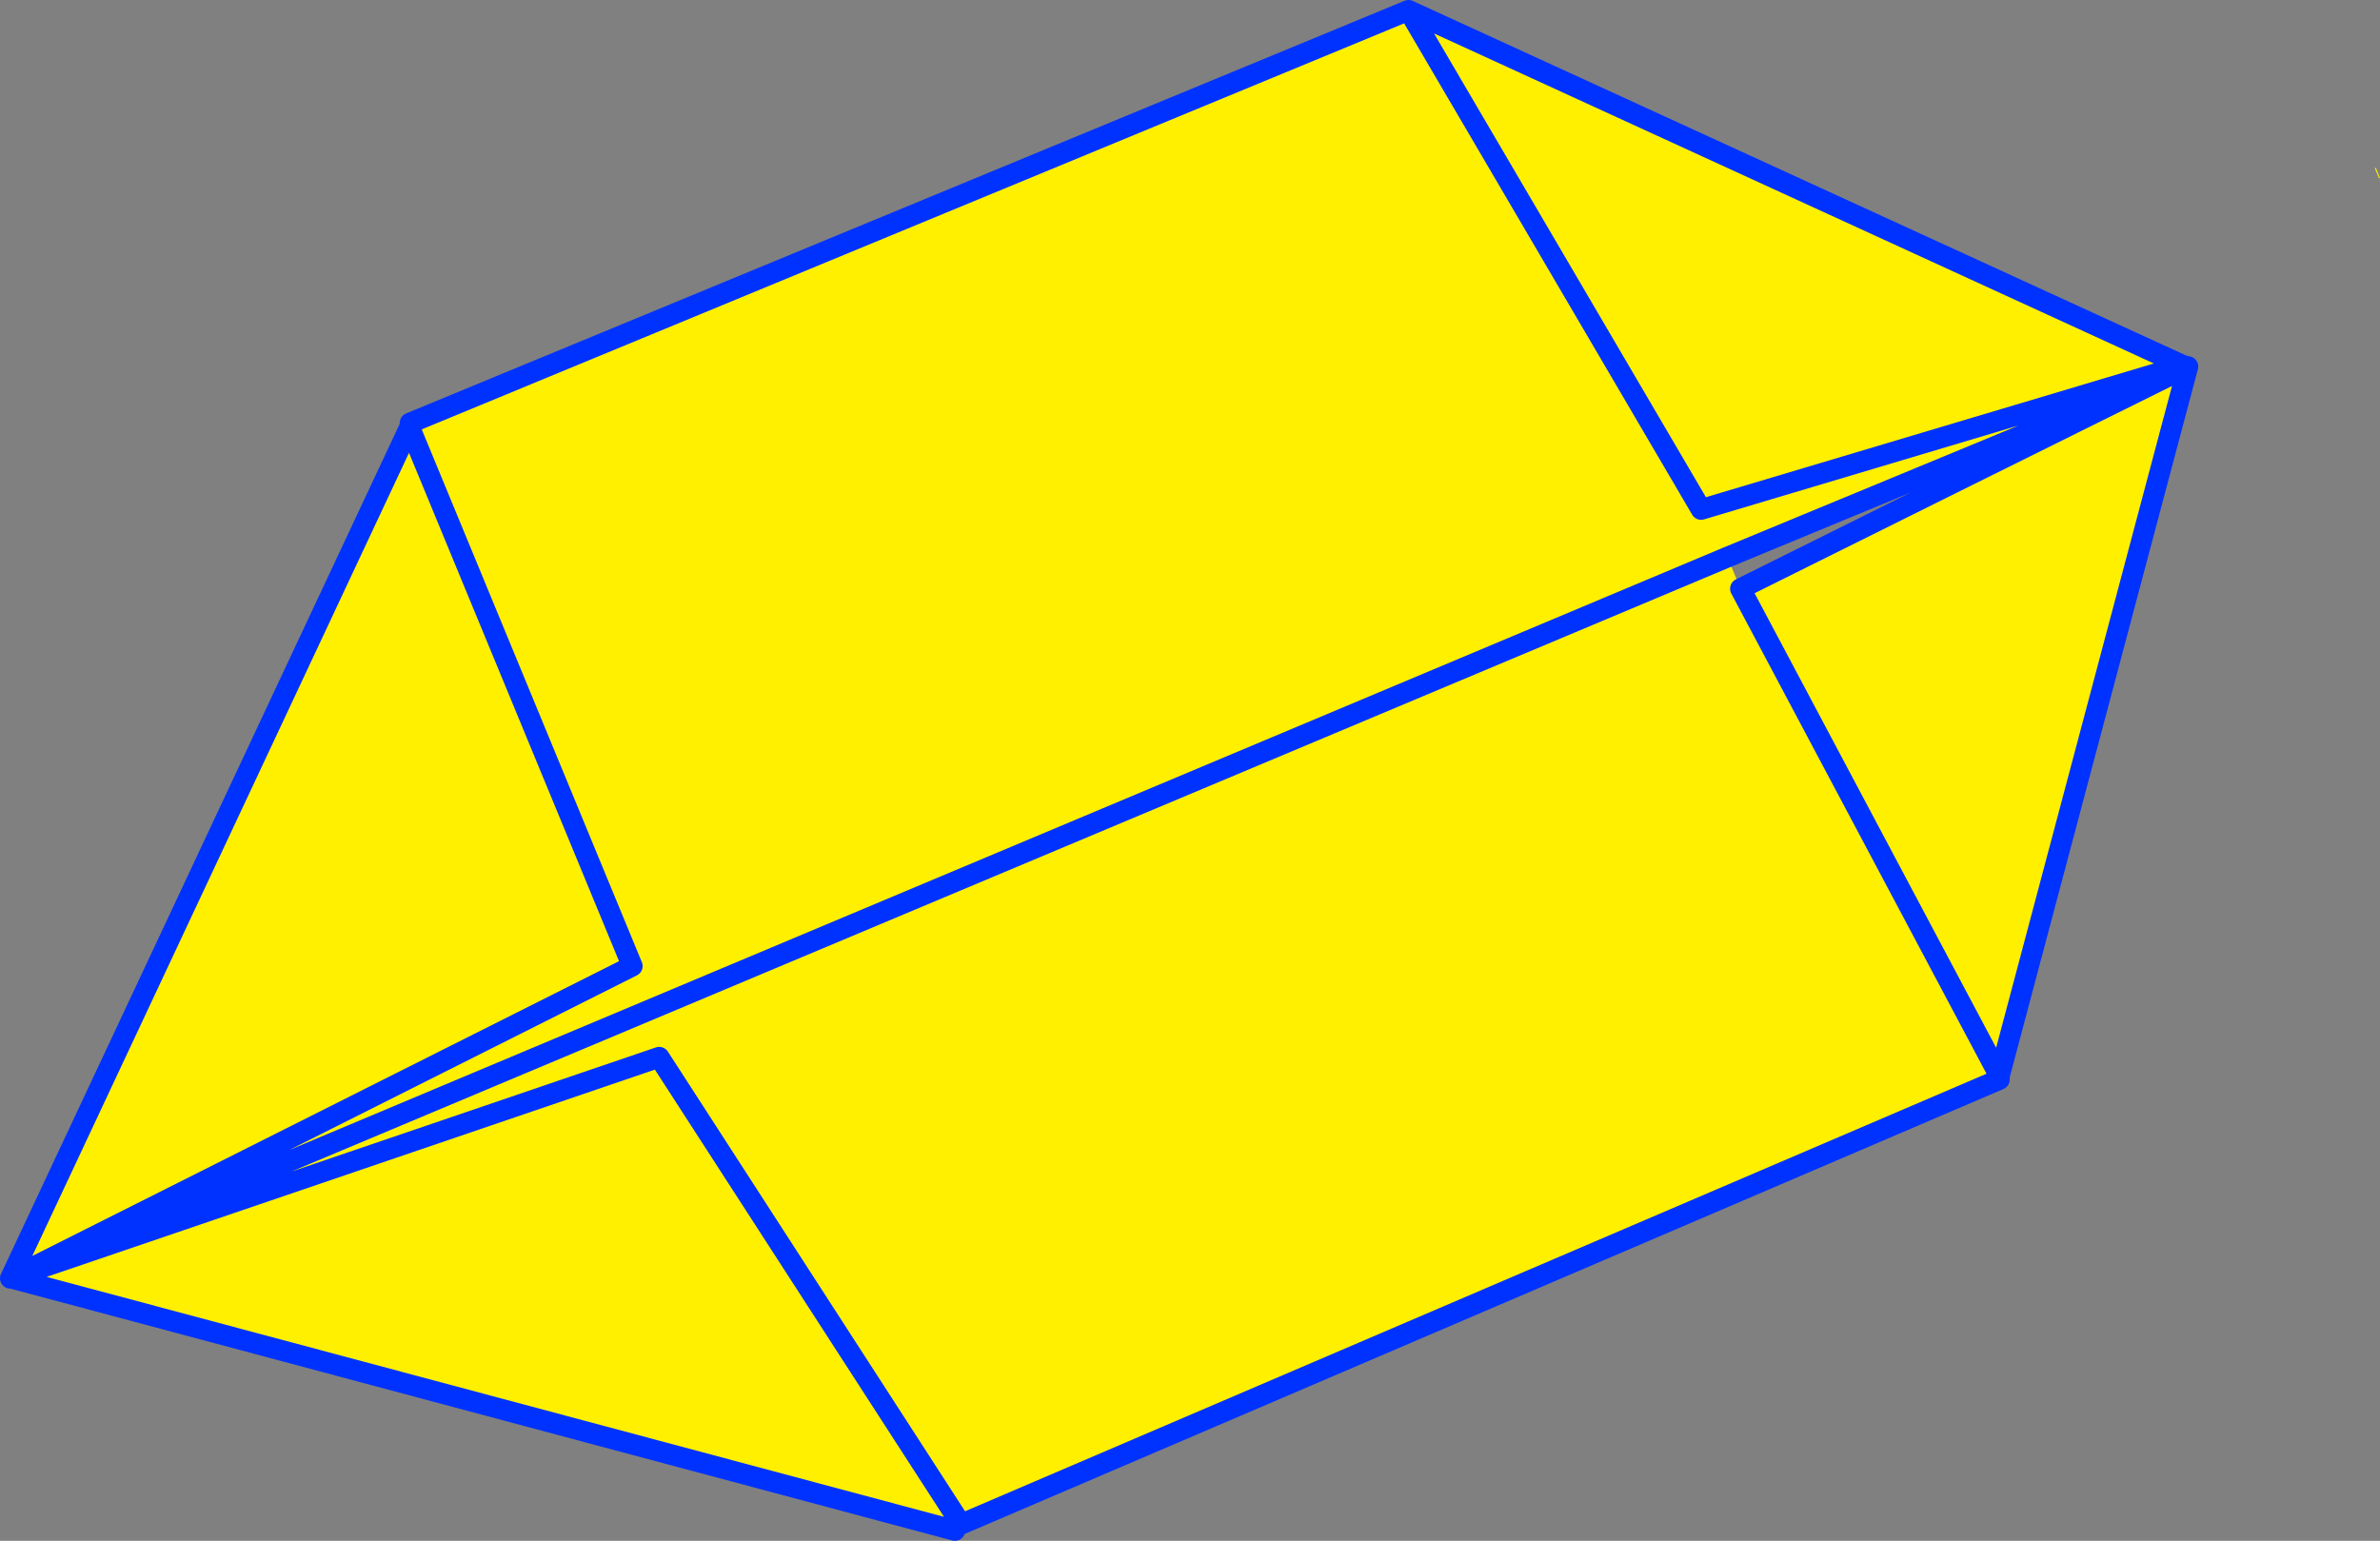
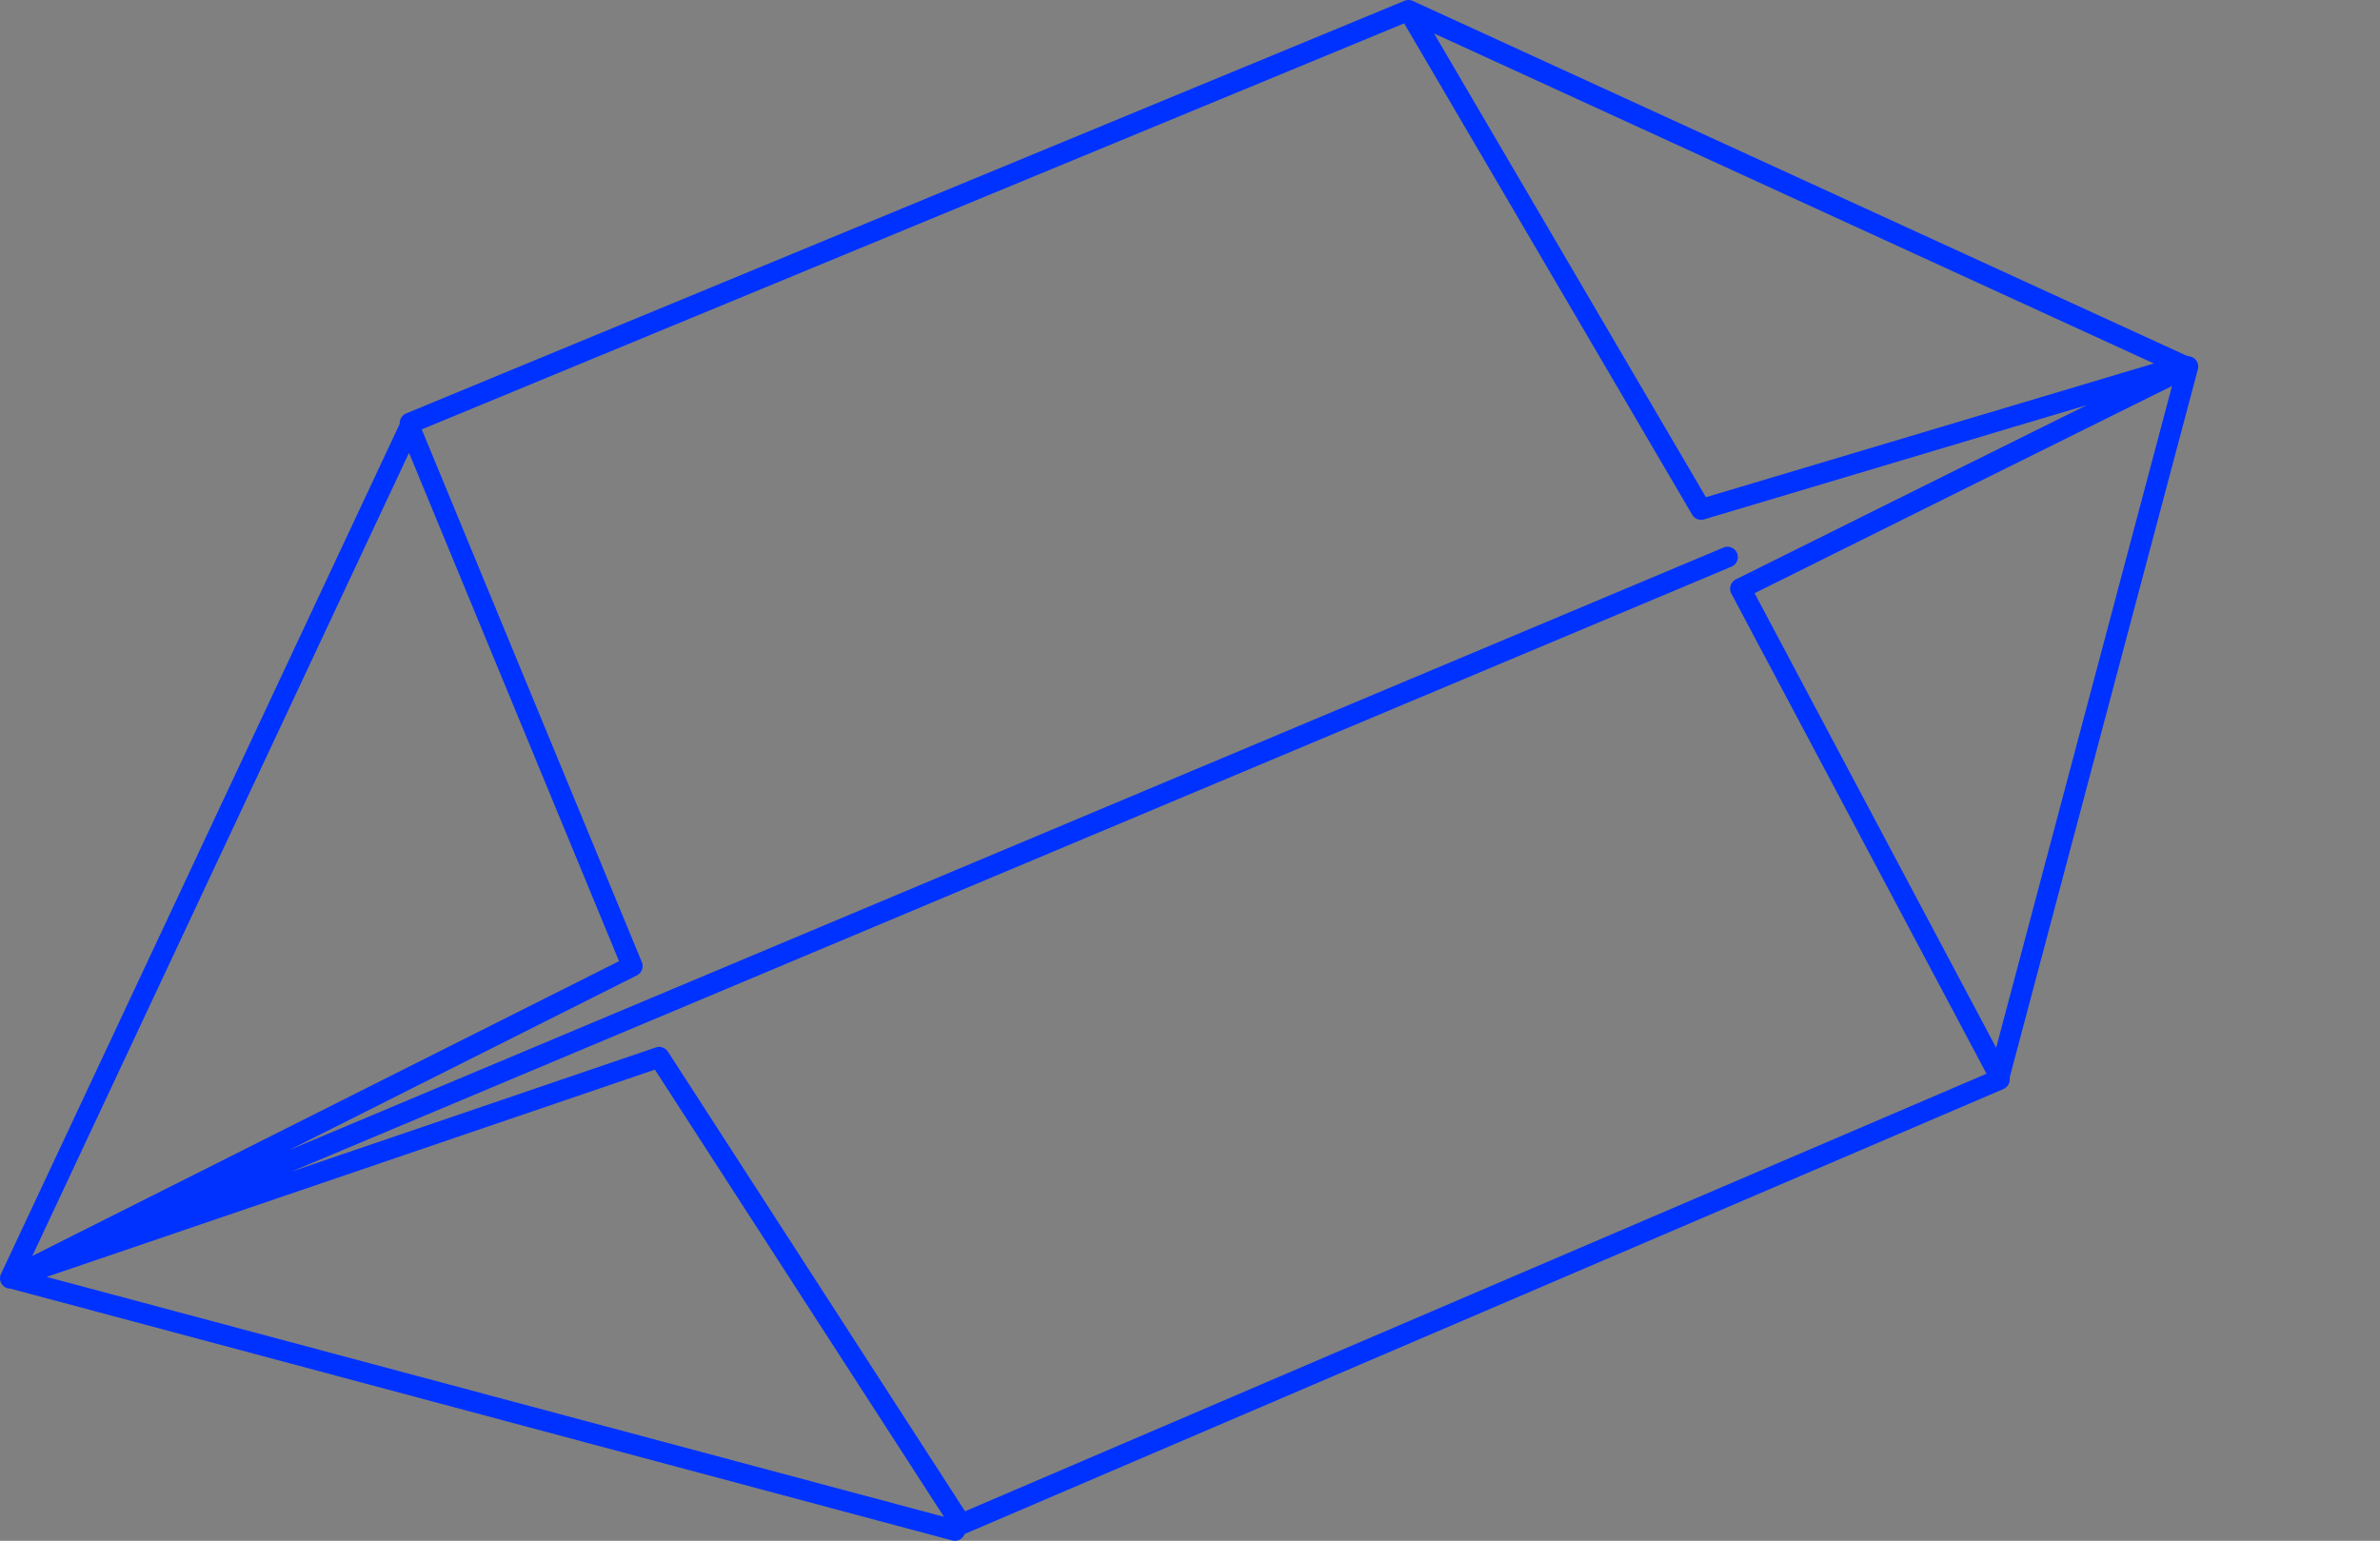
<svg xmlns="http://www.w3.org/2000/svg" height="148.8px" width="229.8px">
  <rect width="100%" height="100%" fill="#808080" stroke="none" />
  <g transform="matrix(1.0, 0.0, 0.0, 1.0, -234.2, -181.2)">
-     <path d="M463.6 197.4 L464.0 198.4 463.9 198.4 463.5 197.45 463.6 197.4 M445.0 216.5 L445.1 216.75 401.0 235.0 402.25 238.05 427.25 285.1 427.25 285.45 327.0 328.4 326.4 329.0 235.35 304.65 235.35 304.6 235.25 304.55 273.75 222.45 273.8 222.05 370.2 182.2 445.0 216.5 398.45 230.4 370.2 182.2 398.45 230.4 445.0 216.5 M444.1 217.1 L444.0 217.15 444.15 217.1 444.1 217.1 M445.45 216.6 L427.25 285.1 402.25 238.05 Q423.85 227.3 445.45 216.6 M327.0 328.4 L297.85 283.3 235.35 304.6 401.0 235.0 235.35 304.6 297.85 283.3 327.0 328.4 M273.75 222.45 L295.25 274.5 235.35 304.6 295.25 274.5 273.75 222.45" fill="#fff000" fill-rule="evenodd" stroke="none" />
-     <path d="M445.1 216.75 L445.45 216.6 445.0 216.5 370.2 182.2 398.45 230.4 445.0 216.5 M444.1 217.1 L444.15 217.1 444.0 217.15 444.1 217.1 M445.45 216.6 L427.25 285.1 427.25 285.45 327.0 328.4 297.85 283.3 235.35 304.6 295.25 274.5 273.75 222.45 273.8 222.05 370.2 182.2 M326.4 329.0 L235.35 304.65 235.3 304.65 235.2 304.65 235.25 304.55 273.75 222.45 M401.0 235.0 L235.35 304.6 235.3 304.65 M401.0 235.0 L445.1 216.75 M402.25 238.05 L427.25 285.1 M445.45 216.6 Q423.85 227.3 402.25 238.05" fill="none" stroke="#0032ff" stroke-linecap="round" stroke-linejoin="round" stroke-width="2.0" />
+     <path d="M445.1 216.75 L445.45 216.6 445.0 216.5 370.2 182.2 398.45 230.4 445.0 216.5 M444.1 217.1 L444.15 217.1 444.0 217.15 444.1 217.1 M445.45 216.6 L427.25 285.1 427.25 285.45 327.0 328.4 297.85 283.3 235.35 304.6 295.25 274.5 273.75 222.45 273.8 222.05 370.2 182.2 M326.4 329.0 L235.35 304.65 235.3 304.65 235.2 304.65 235.25 304.55 273.75 222.45 M401.0 235.0 L235.35 304.6 235.3 304.65 M401.0 235.0 M402.25 238.05 L427.25 285.1 M445.45 216.6 Q423.85 227.3 402.25 238.05" fill="none" stroke="#0032ff" stroke-linecap="round" stroke-linejoin="round" stroke-width="2.0" />
  </g>
</svg>